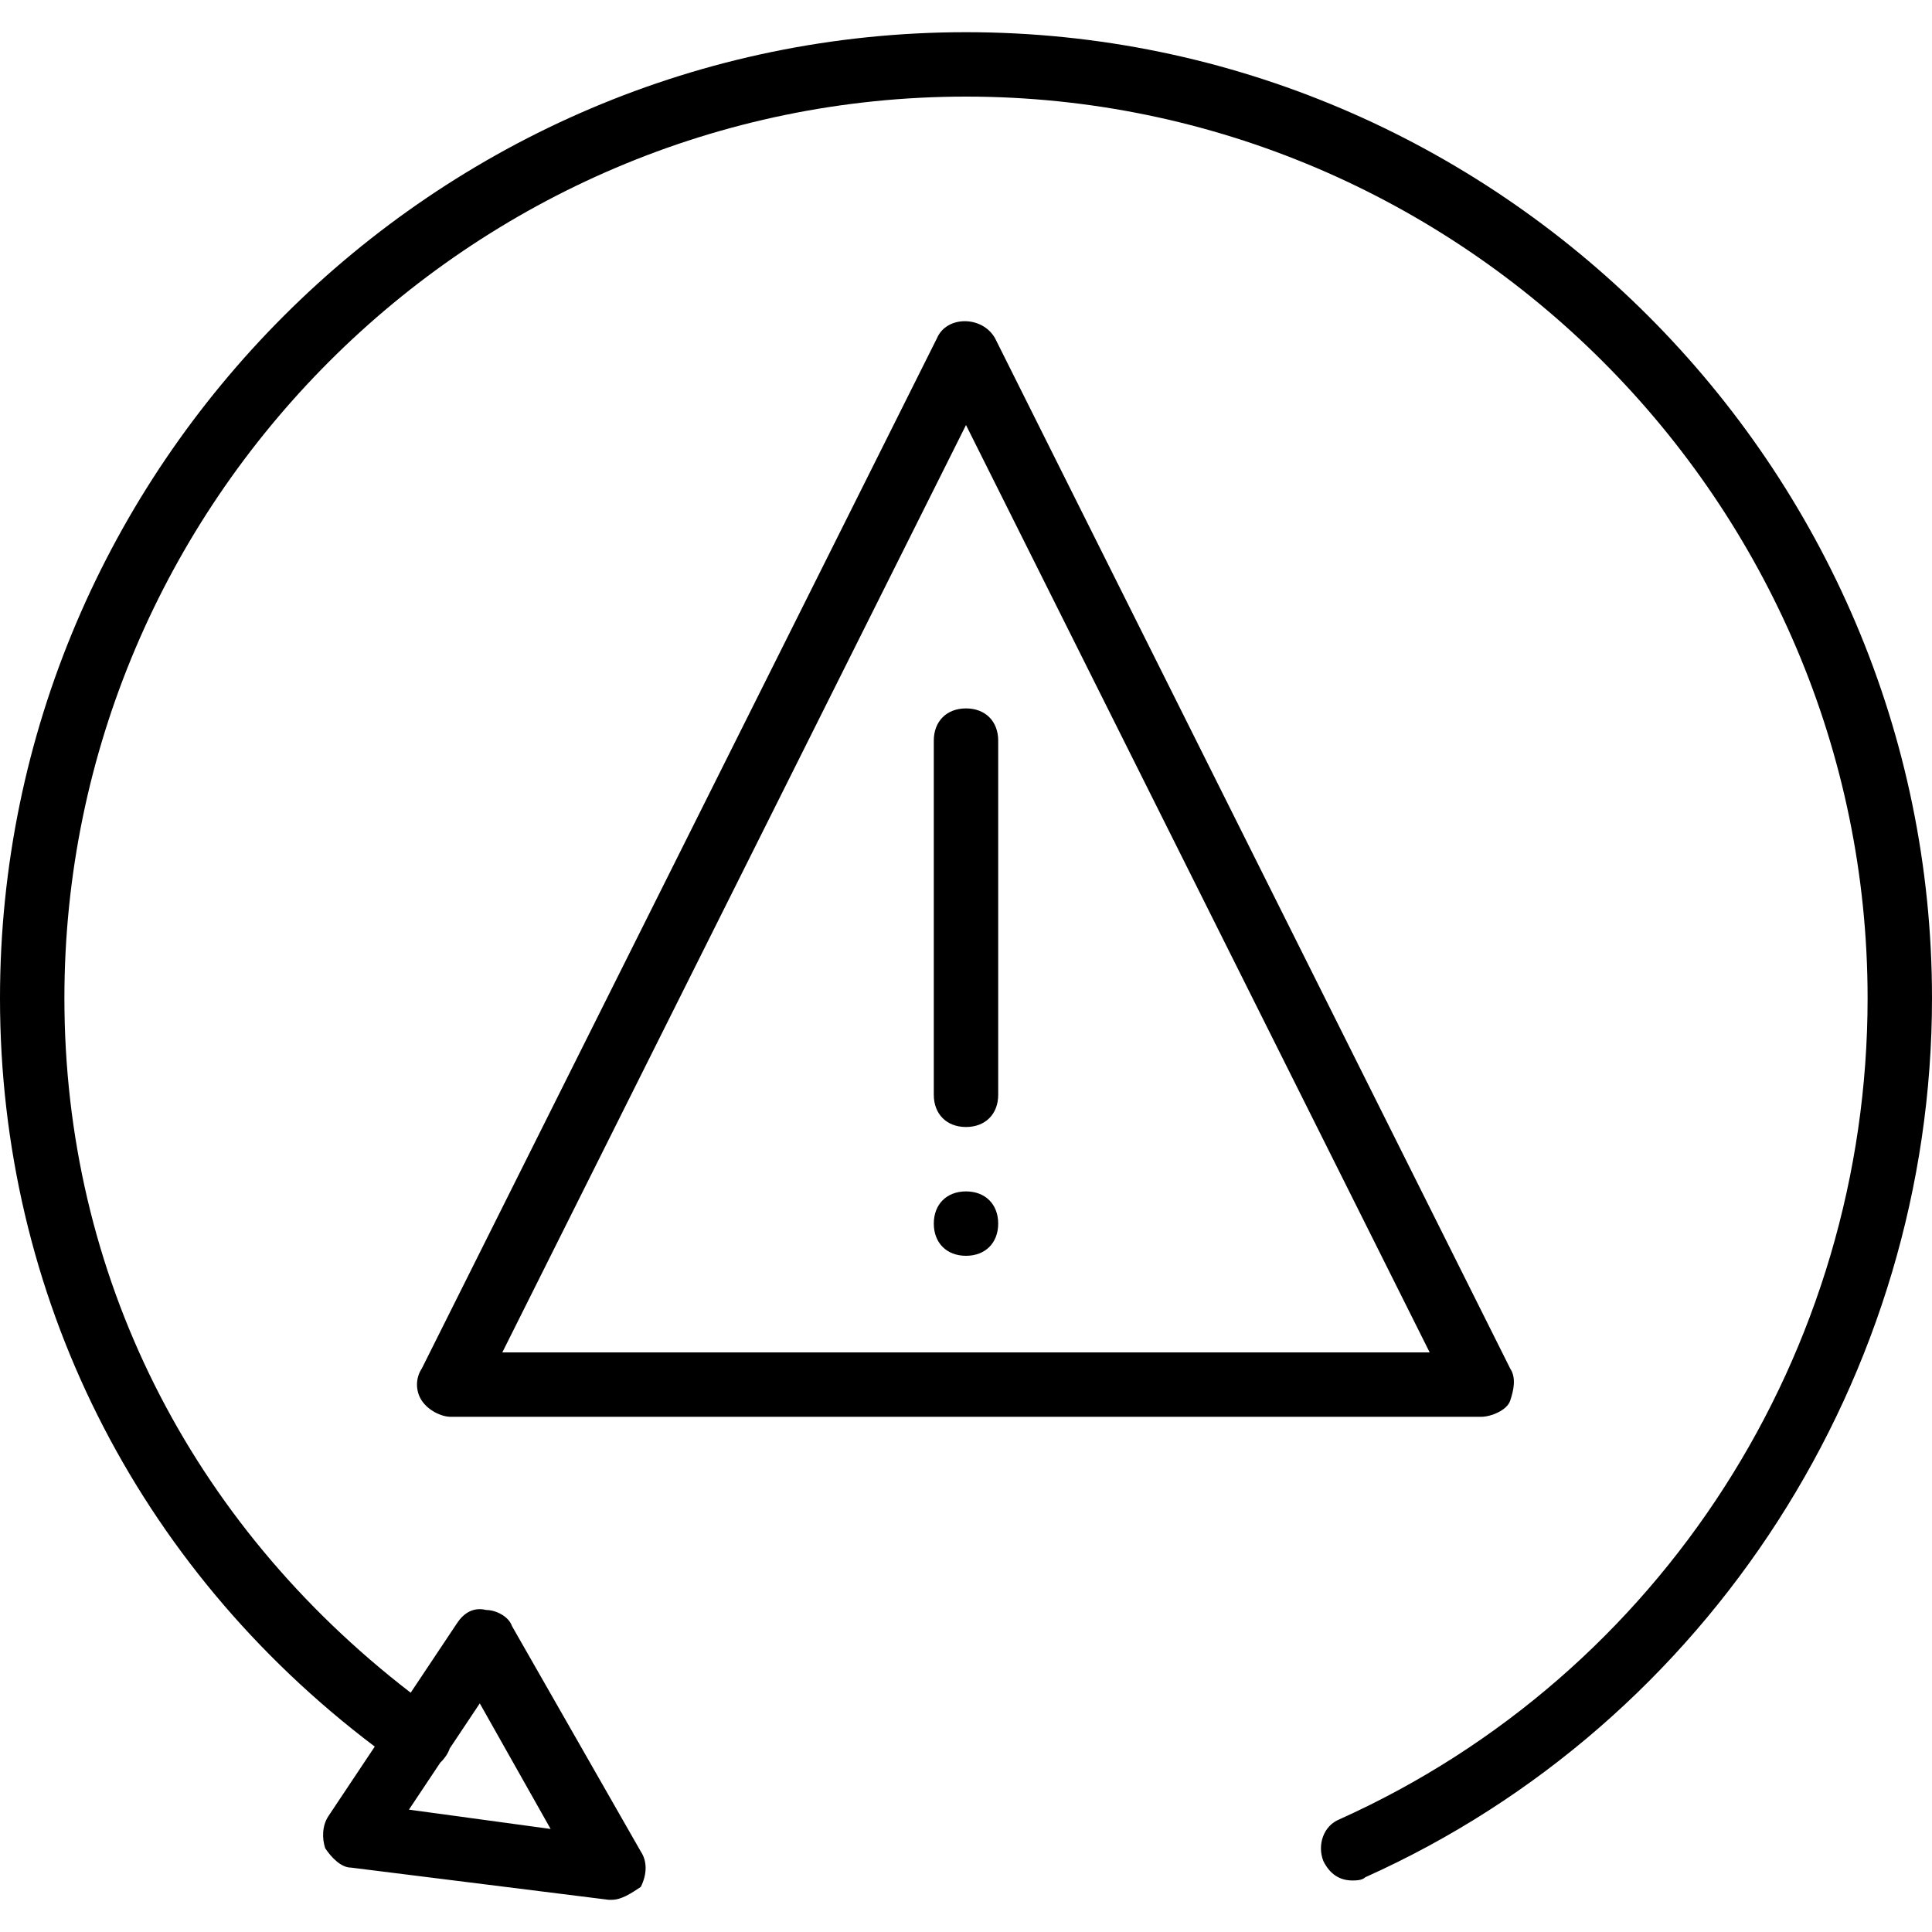
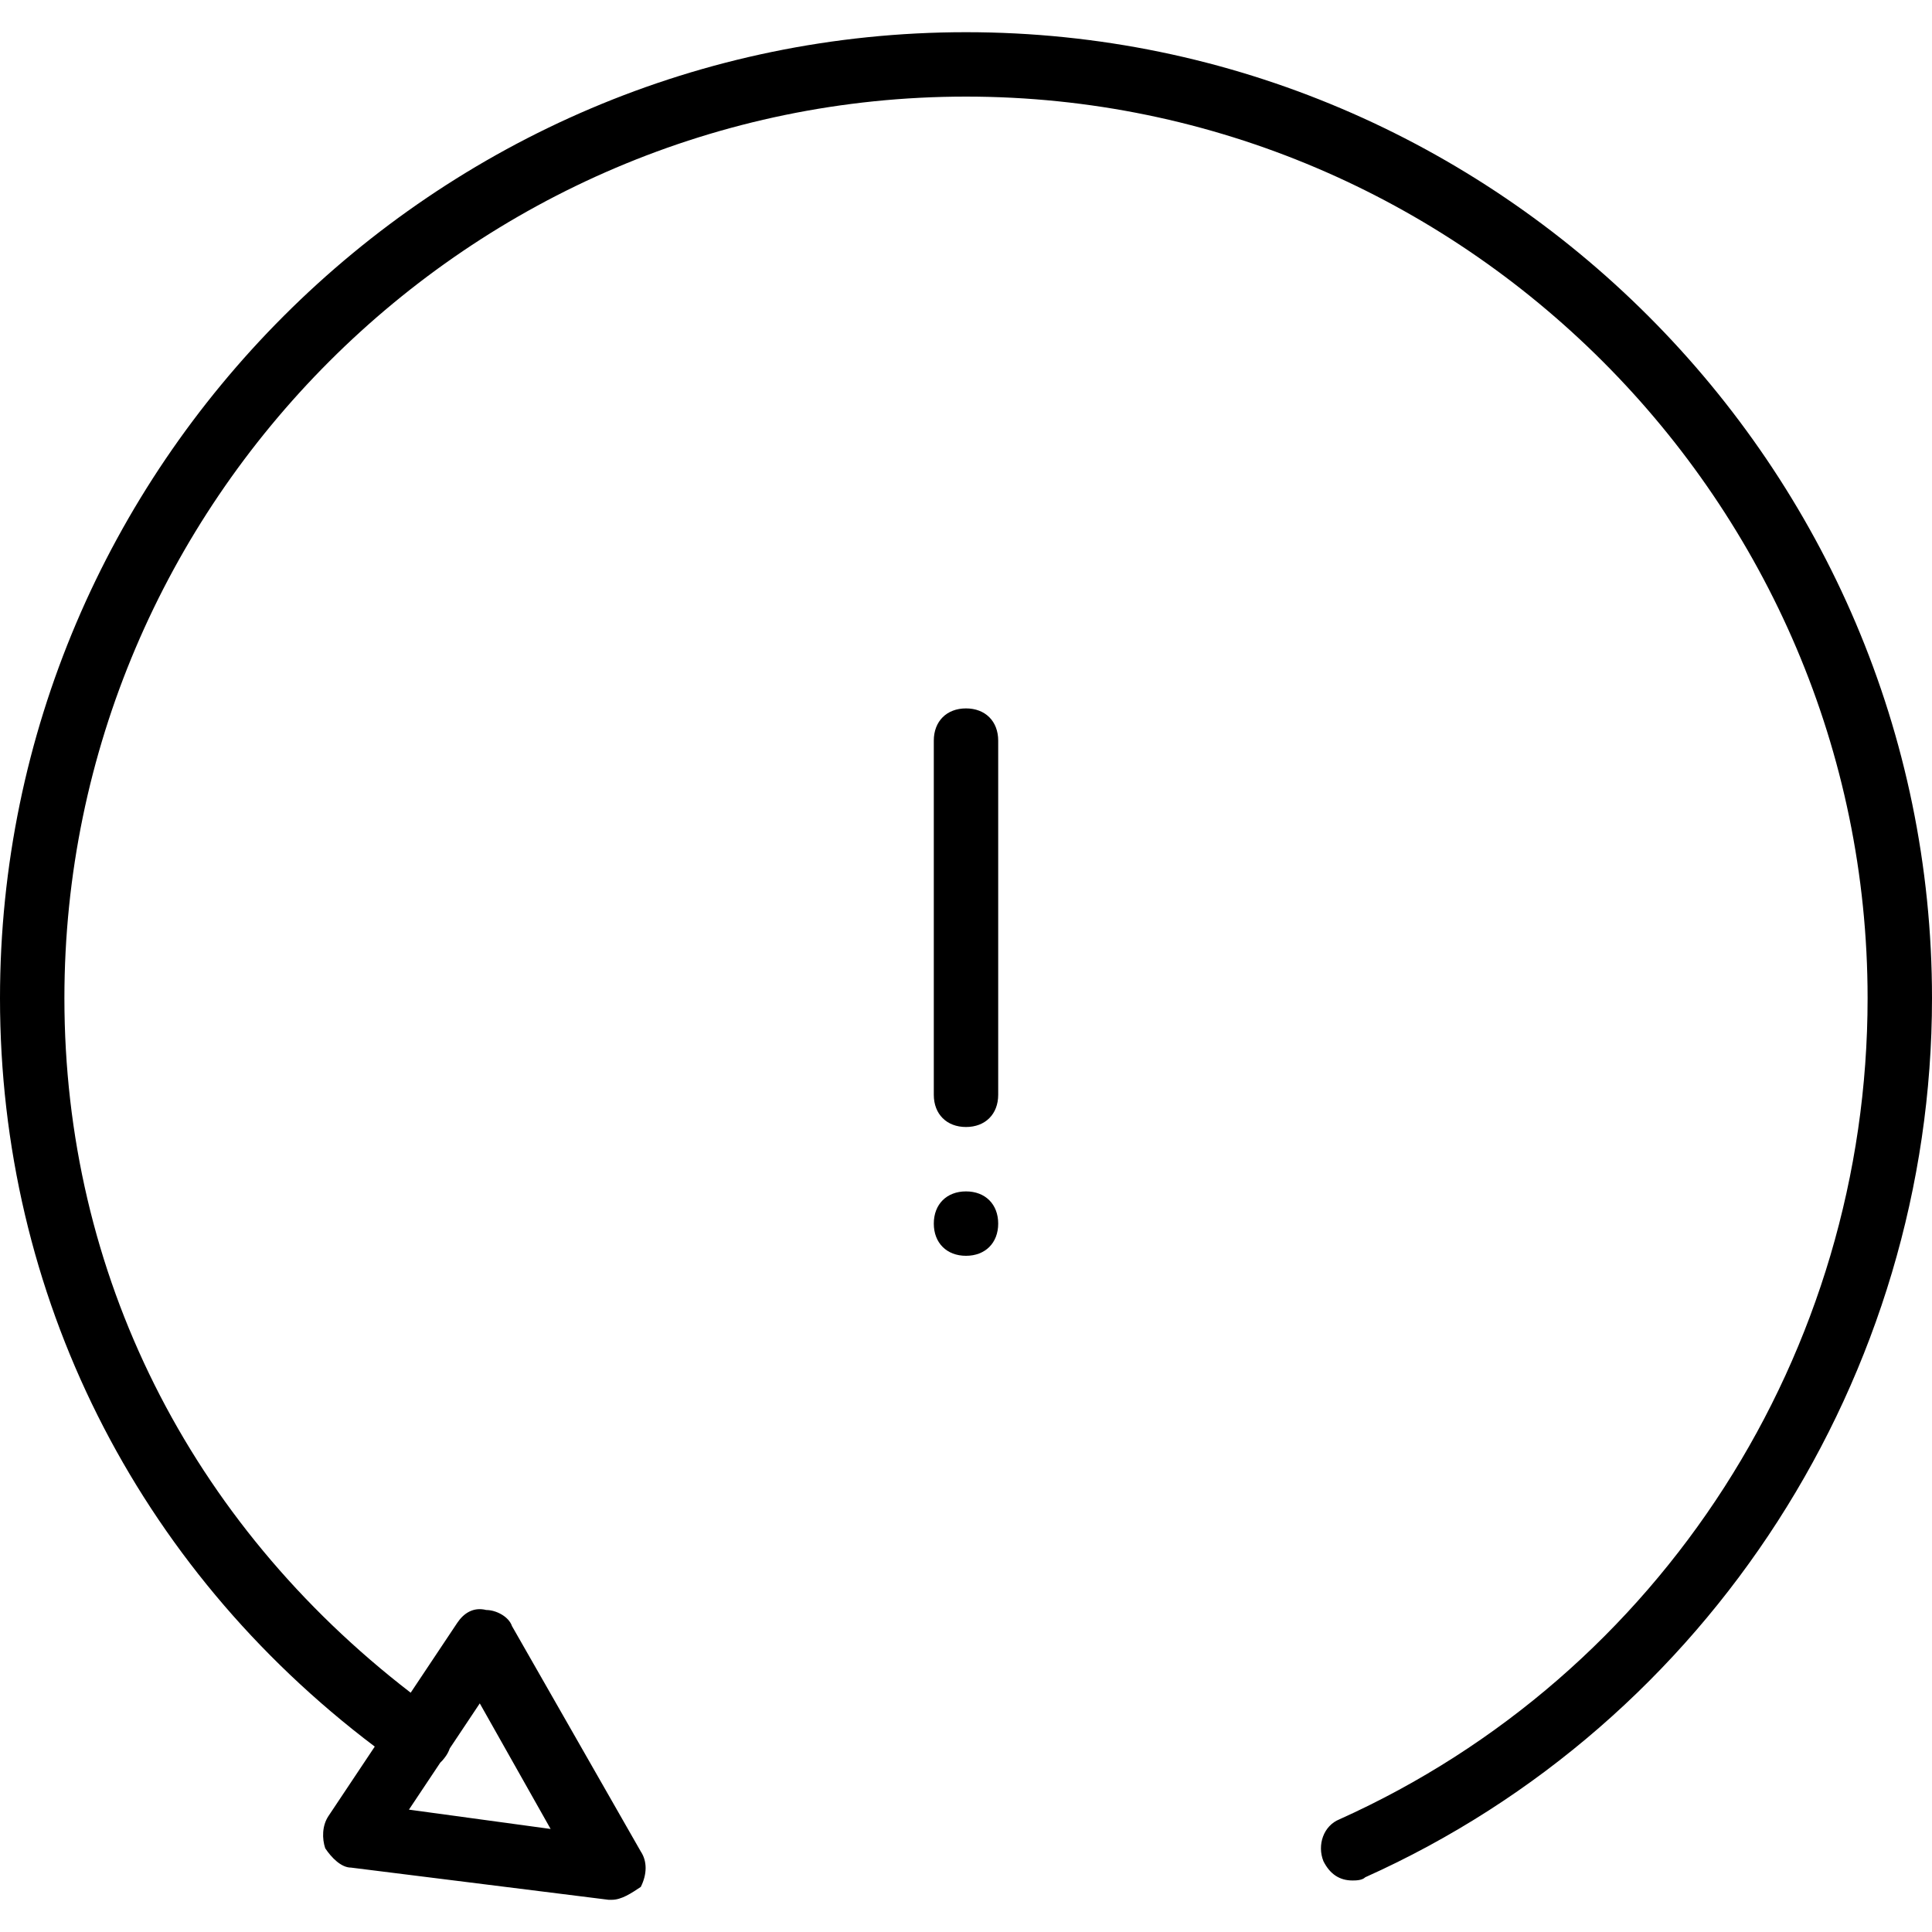
<svg xmlns="http://www.w3.org/2000/svg" fill="#000000" height="800px" width="800px" version="1.1" id="Layer_1" viewBox="0 0 512 512" xml:space="preserve">
  <g transform="translate(1 1)">
    <g>
      <g>
-         <path d="M399.213,370.2c0.853-2.56,1.707-5.973,0-8.533L262.68,88.6c-3.413-5.973-12.8-5.973-15.36,0L110.787,361.667     c-1.707,2.56-1.707,5.973,0,8.533s5.12,4.267,7.68,4.267h273.067C394.093,374.467,398.36,372.76,399.213,370.2z M132.12,357.4     L255,111.64L377.88,357.4H132.12z" />
        <path d="M246.467,195.267v93.867c0,5.12,3.413,8.533,8.533,8.533s8.533-3.413,8.533-8.533v-93.867     c0-5.12-3.413-8.533-8.533-8.533S246.467,190.147,246.467,195.267z" />
        <path d="M255,314.733c-5.12,0-8.533,3.413-8.533,8.533S249.88,331.8,255,331.8s8.533-3.413,8.533-8.533     S260.12,314.733,255,314.733z" />
        <path d="M255,7.533c-140.8,0-256,115.2-256,256c0,78.424,35.94,150.455,99.316,198.333L86.04,480.28     c-1.707,2.56-1.707,5.973-0.853,8.533c1.707,2.56,4.267,5.12,6.827,5.12l68.267,8.533h0.853c2.56,0,5.12-1.707,7.68-3.413     c1.707-3.413,1.707-6.827,0-9.387l-34.133-59.733c-0.853-2.56-4.267-4.267-6.827-4.267c-3.413-0.853-5.973,0.853-7.68,3.413     l-12.339,18.508C49.192,402.42,16.067,336.53,16.067,263.533C16.067,132.12,123.587,24.6,255,24.6     s238.933,107.52,238.933,238.933c0,93.867-54.613,179.2-139.947,217.6c-4.267,1.707-5.973,6.827-4.267,11.093     c1.707,3.413,4.267,5.12,7.68,5.12c0.853,0,2.56,0,3.413-0.853C452.12,455.533,511,363.373,511,263.533     C511,122.733,395.8,7.533,255,7.533z M126.147,450.413l18.773,33.28l-37.547-5.12l8.298-12.447     c0.399-0.37,0.765-0.775,1.089-1.207c0.669-0.836,1.135-1.706,1.437-2.582L126.147,450.413z" />
      </g>
    </g>
  </g>
</svg>